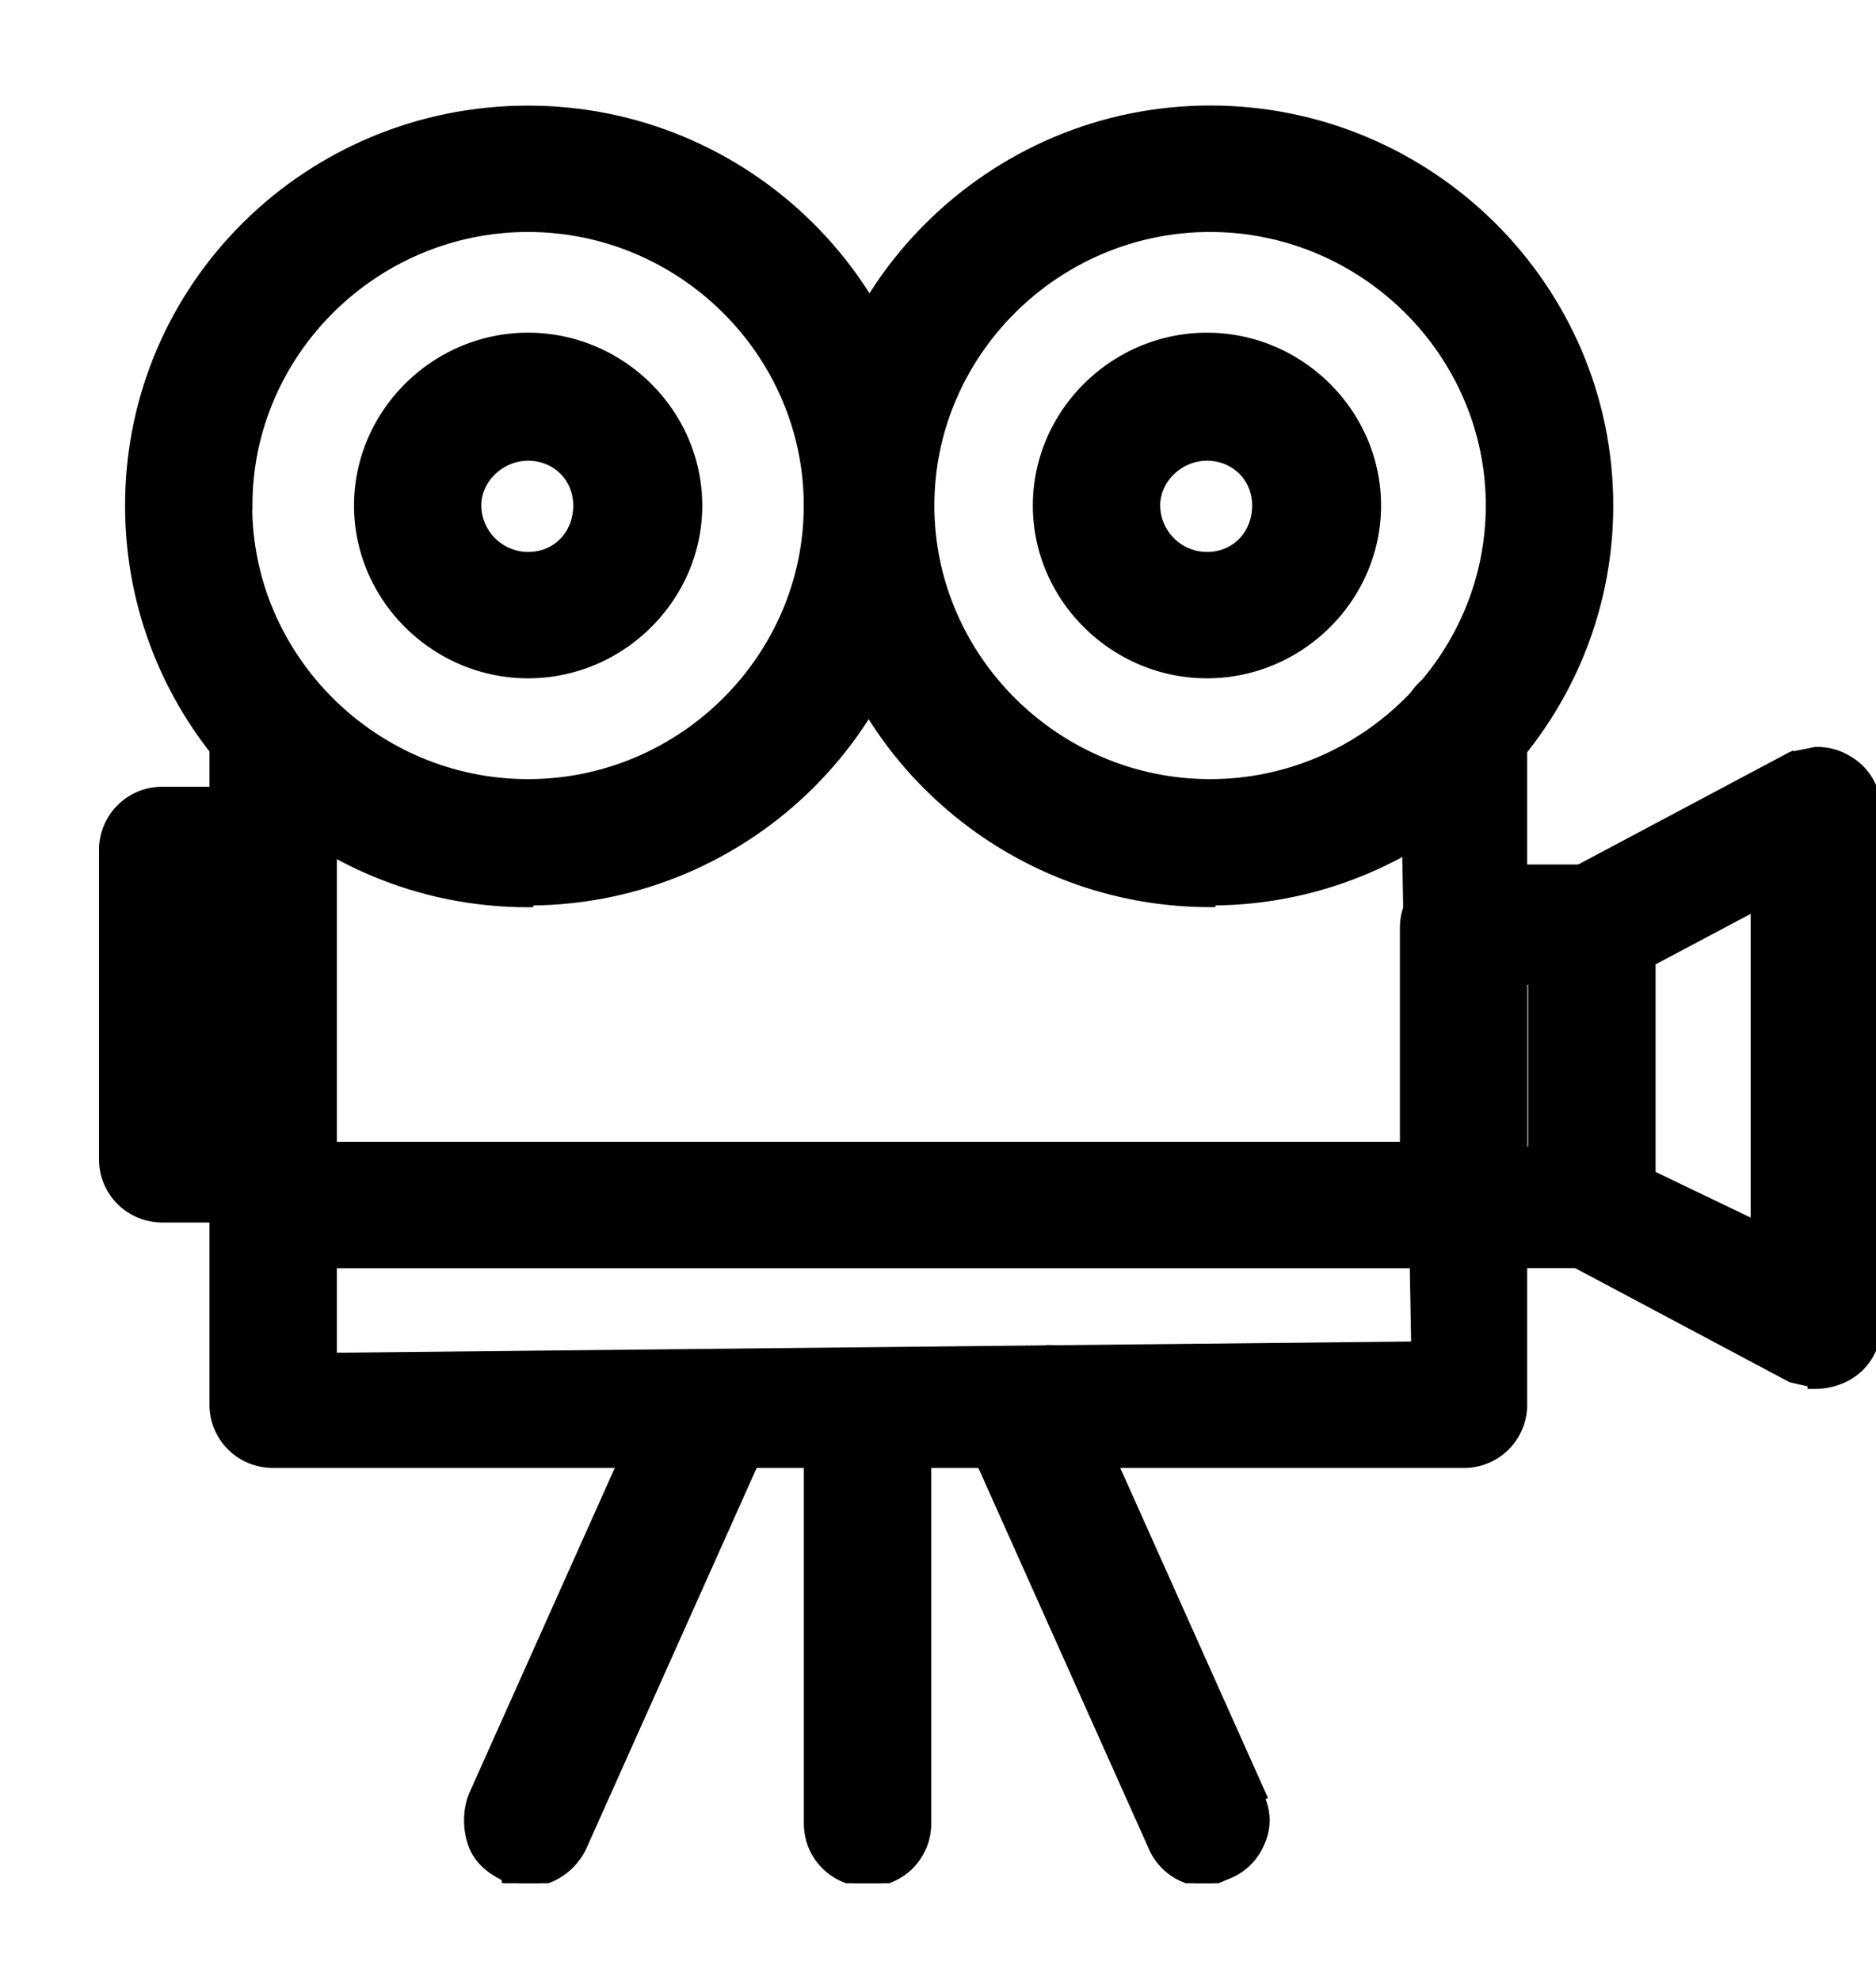
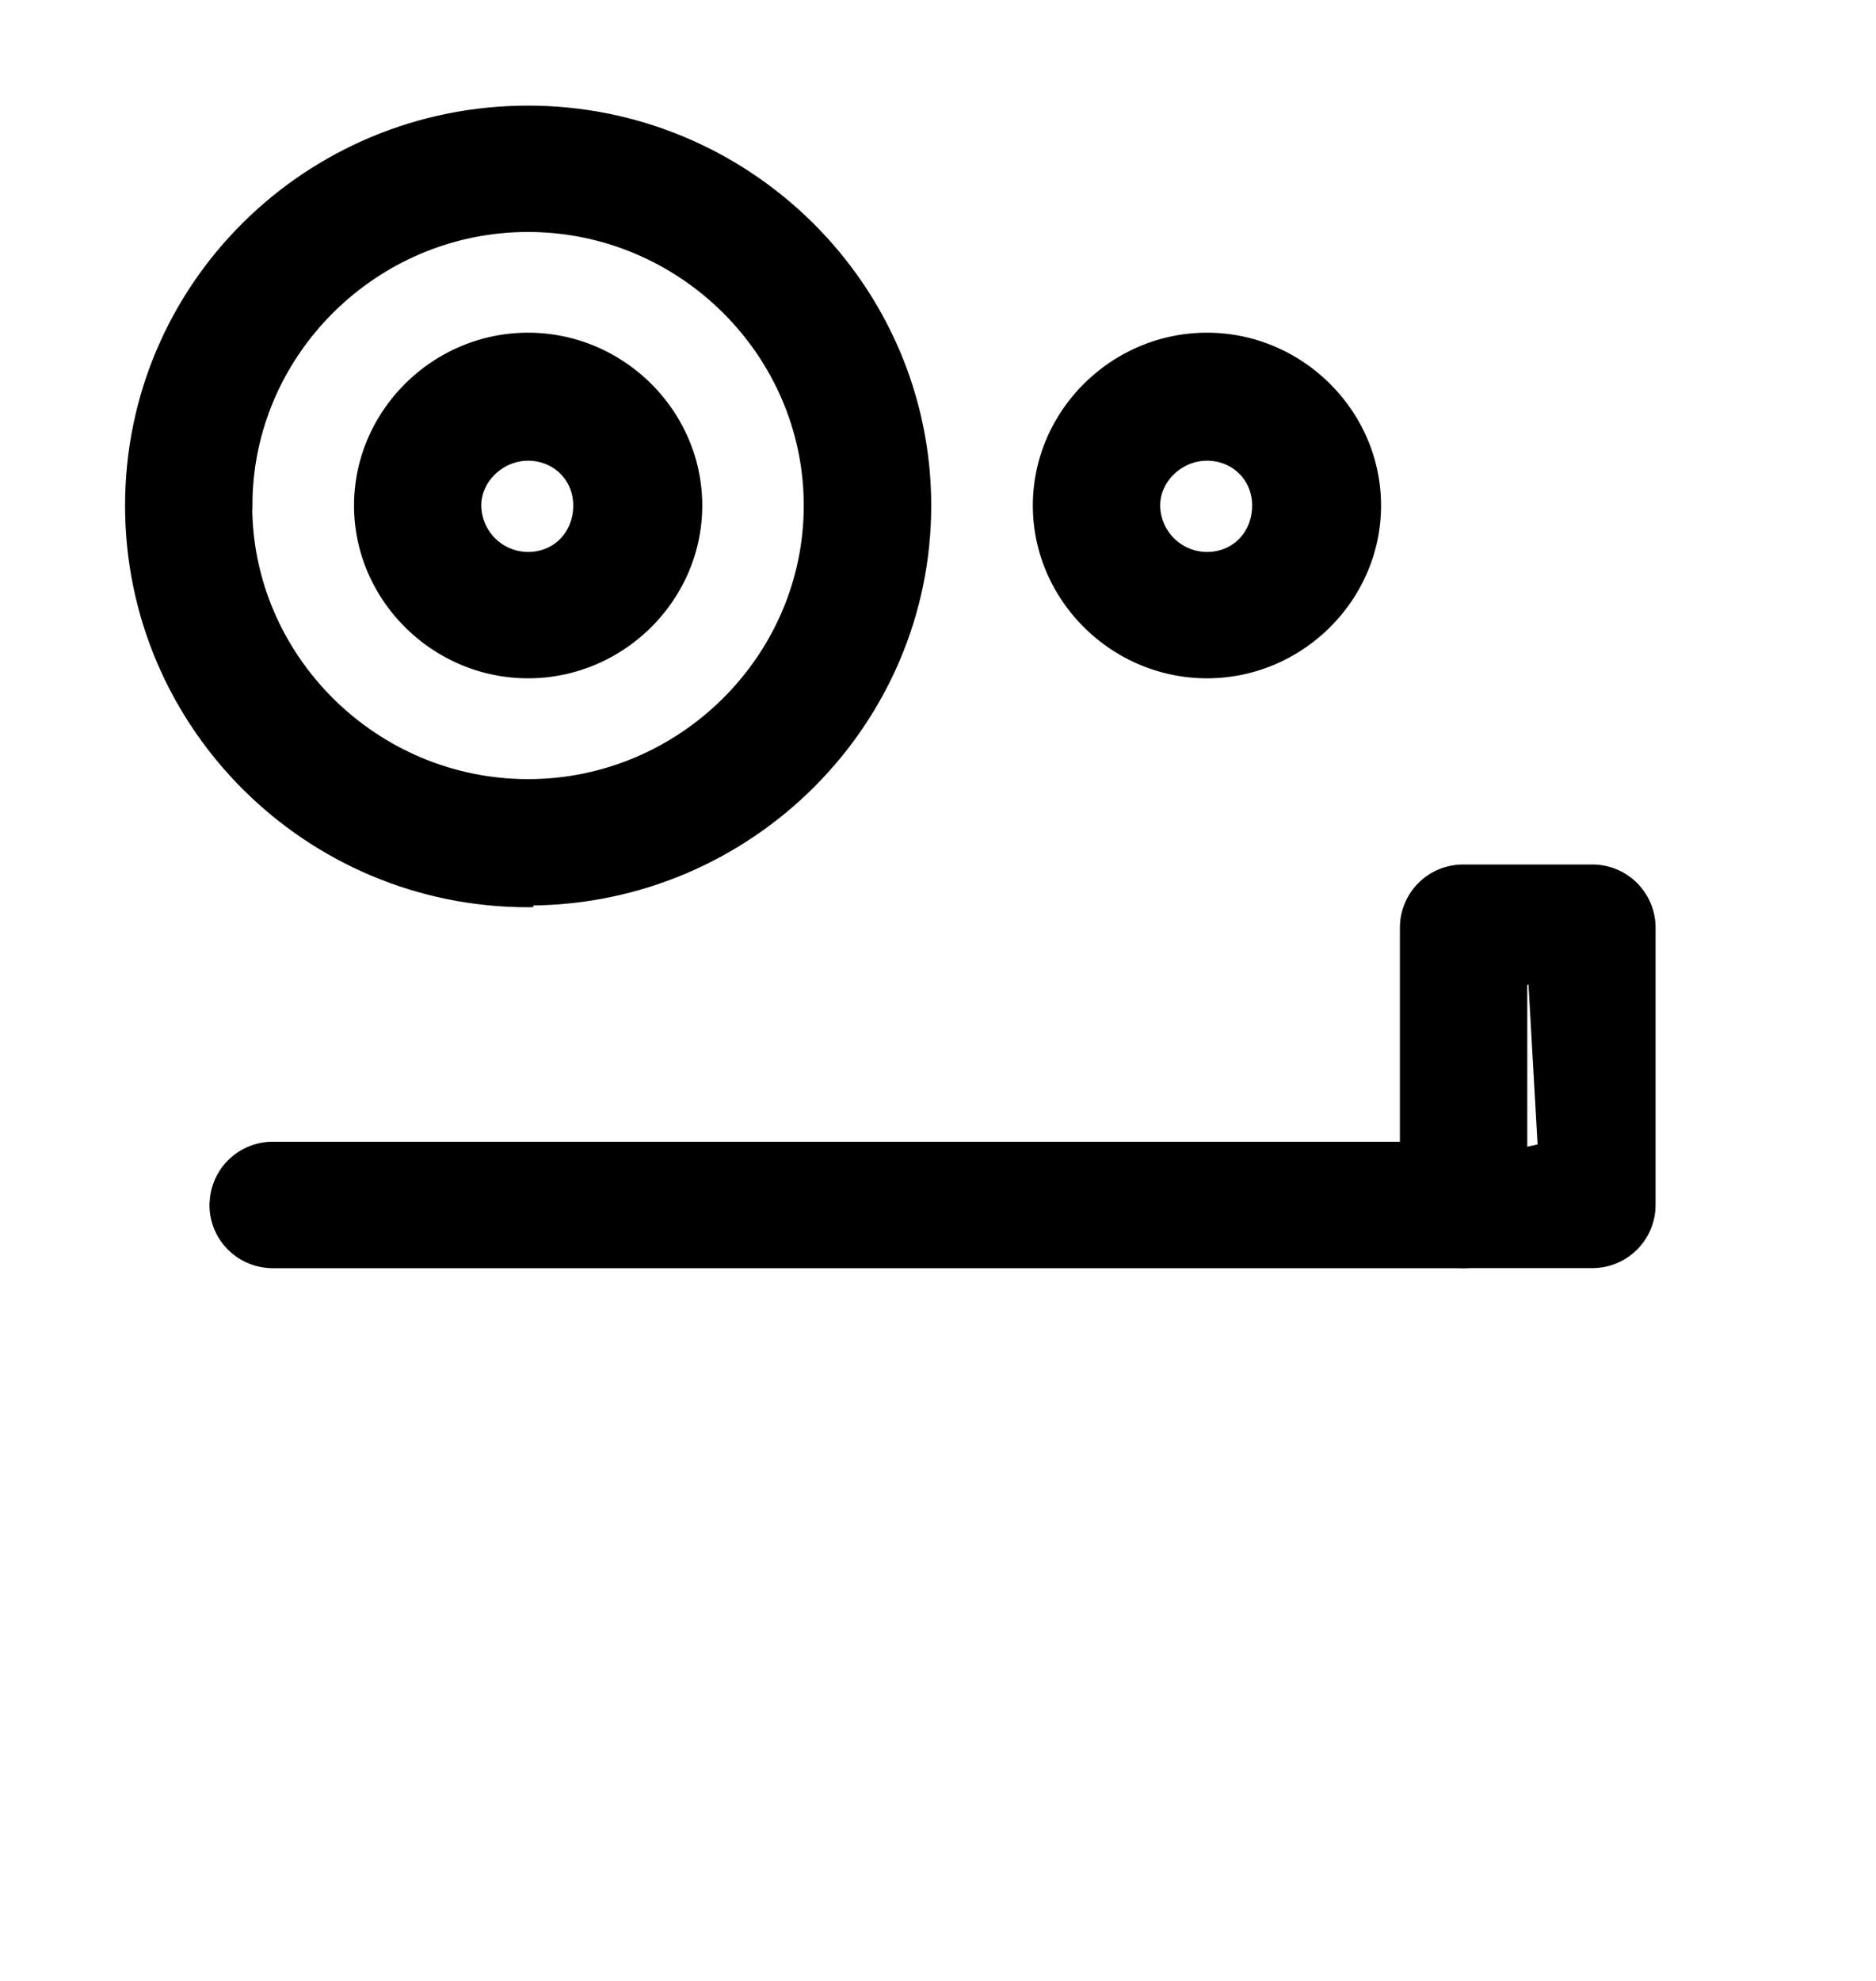
<svg xmlns="http://www.w3.org/2000/svg" viewBox="0 0 18 19" fill="none" id="icon-multimedia" class="v-icon__icon v-icon__icon--icon-multimedia">
  <g clip-path="url(#clip0_1124_28562)" fill="currentColor" stroke="#000" stroke-width=".05">
    <path d="M5.067 8.676h.025V8.66C7.198 8.647 8.91 6.941 8.91 4.85c0-2.1-1.726-3.812-3.843-3.812S1.225 2.734 1.225 4.85c0 2.116 1.725 3.827 3.842 3.827zm-2.67-3.827C2.396 3.395 3.6 2.2 5.066 2.2c1.467 0 2.671 1.195 2.671 2.649s-1.204 2.649-2.67 2.649c-1.468 0-2.672-1.195-2.672-2.65z" />
-     <path d="M11.612 8.676h.025V8.66c2.105-.013 3.817-1.719 3.817-3.811 0-2.1-1.725-3.812-3.842-3.812-2.118 0-3.843 1.727-3.843 3.827 0 2.1 1.725 3.812 3.843 3.812zM8.94 4.849c0-1.454 1.204-2.649 2.67-2.649 1.467 0 2.671 1.195 2.671 2.649s-1.204 2.649-2.67 2.649c-1.467 0-2.671-1.195-2.671-2.65z" />
    <path d="M9.935 4.849c0 .894.744 1.632 1.646 1.632.902 0 1.645-.738 1.645-1.632 0-.895-.744-1.633-1.645-1.633-.902 0-1.646.738-1.646 1.633zm1.172 0c0-.248.221-.455.474-.455.252 0 .458.19.458.455s-.192.47-.458.47a.475.475 0 01-.474-.47zM3.422 4.849c0 .894.743 1.632 1.645 1.632s1.646-.738 1.646-1.632c0-.895-.744-1.633-1.646-1.633-.902 0-1.645.738-1.645 1.633zm1.171 0c0-.248.222-.455.474-.455s.458.19.458.455-.192.47-.458.47a.475.475 0 01-.474-.47z" />
-     <path d="M3.207 13V6.982a.581.581 0 00-.586-.581.581.581 0 00-.586.581v6.491c0 .323.26.582.586.582h11.421a.581.581 0 00.586-.582v-6.49a.581.581 0 00-.585-.582.581.581 0 00-.586.581h0l.108 5.91L3.207 13z" />
    <path d="M2.035 11.557c0 .323.26.582.586.582h11.421a.581.581 0 100-1.163H2.622a.581.581 0 00-.586.581z" />
    <path d="M13.457 11.556c0 .324.26.582.585.582h1.232a.581.581 0 00.586-.582V8.898a.581.581 0 00-.586-.581h-1.231a.581.581 0 00-.586.581v2.658zm1.323-.56l-.151.034V9.428l.06-.017.09 1.586z" />
-     <path d="M17.184 13.235l.184.042v.02h.055a.674.674 0 00.308-.08h0a.57.57 0 00.294-.501V7.77a.57.57 0 00-.293-.5.583.583 0 00-.308-.081v0h-.005l-.234.047v-.001l-.007.003-2.181 1.16a.578.578 0 00-.31.516v2.643c0 .225.114.42.31.516l2.181 1.16h0l.006.002zm-.362-4.511v2.994l-.979-.47-.046-1.98 1.025-.544zM2.153 10.634h.027l-.002-.026-.031-.494V8.431c0-.068.045-.153.114-.246.067-.088.151-.178.23-.261l.008-.01c.078-.083.151-.161.184-.219a.158.158 0 00.018-.043.064.064 0 00-.005-.045.063.063 0 00-.037-.029.167.167 0 00-.054-.007H1.561a.581.581 0 00-.586.581v2.967c0 .324.26.582.586.582h.43c.083 0 .14-.024.173-.071.032-.046.038-.107.035-.172a1.789 1.789 0 00-.029-.217 1.507 1.507 0 01-.023-.23v-.377h.006zM4.514 17.234h0v.002a.71.71 0 000 .449c.047.143.158.253.325.332v.021l.021.003.203.031h.004c.229 0 .44-.145.537-.354h0l1.792-4.003h0v-.002a.71.71 0 000-.449.088.088 0 00-.033-.048.073.073 0 00-.051-.01.192.192 0 00-.05.017l-.05.026-.002.001a.573.573 0 01-.113.05.157.157 0 01-.11-.004h0l-.005-.002-.203-.046h0-.005a.356.356 0 01-.14-.032.962.962 0 01-.061-.029l-.012-.006-.046-.022c-.036-.017-.075-.03-.113-.022-.04.009-.07.04-.096.094h0l-1.792 4.003zM11.605 18.072h-.024a.58.58 0 01-.538-.355s0 0 0 0l-1.792-4.003s0 0 0 0a.549.549 0 010-.452c.007-.02.018-.038.039-.044.02-.006.04.003.053.013.027.02.055.059.08.098a1.527 1.527 0 01.077.145l.54-.54.008-.008h.01c.064 0 .11.006.142.019a.121.121 0 01.07.065c.01.021.016.048.023.076l.005.018c.009.036.02.078.043.126h0l1.792 4.003h0l-.023.01a.524.524 0 010 .433.577.577 0 01-.296.309l-.209.087zm0 0v-.017.017zM7.738 17.491c0 .323.26.582.586.582a.581.581 0 00.586-.582V13.49a.324.324 0 00-.011-.096c-.008-.024-.021-.043-.042-.053a.09.09 0 00-.063-.002.366.366 0 00-.066.027l-.048.025a.688.688 0 01-.32.104.611.611 0 01-.216-.047c-.043-.016-.083-.034-.12-.051a2.559 2.559 0 00-.07-.031.472.472 0 00-.08-.027.127.127 0 00-.07.001.089.089 0 00-.052.052.258.258 0 00-.014.098v4.002z" />
  </g>
  <defs fill="currentColor">
    <clipPath id="clip0_1124_28562">
      <path fill="#fff" transform="translate(0 .063)" d="M0 0h18v18H0z" />
    </clipPath>
  </defs>
</svg>